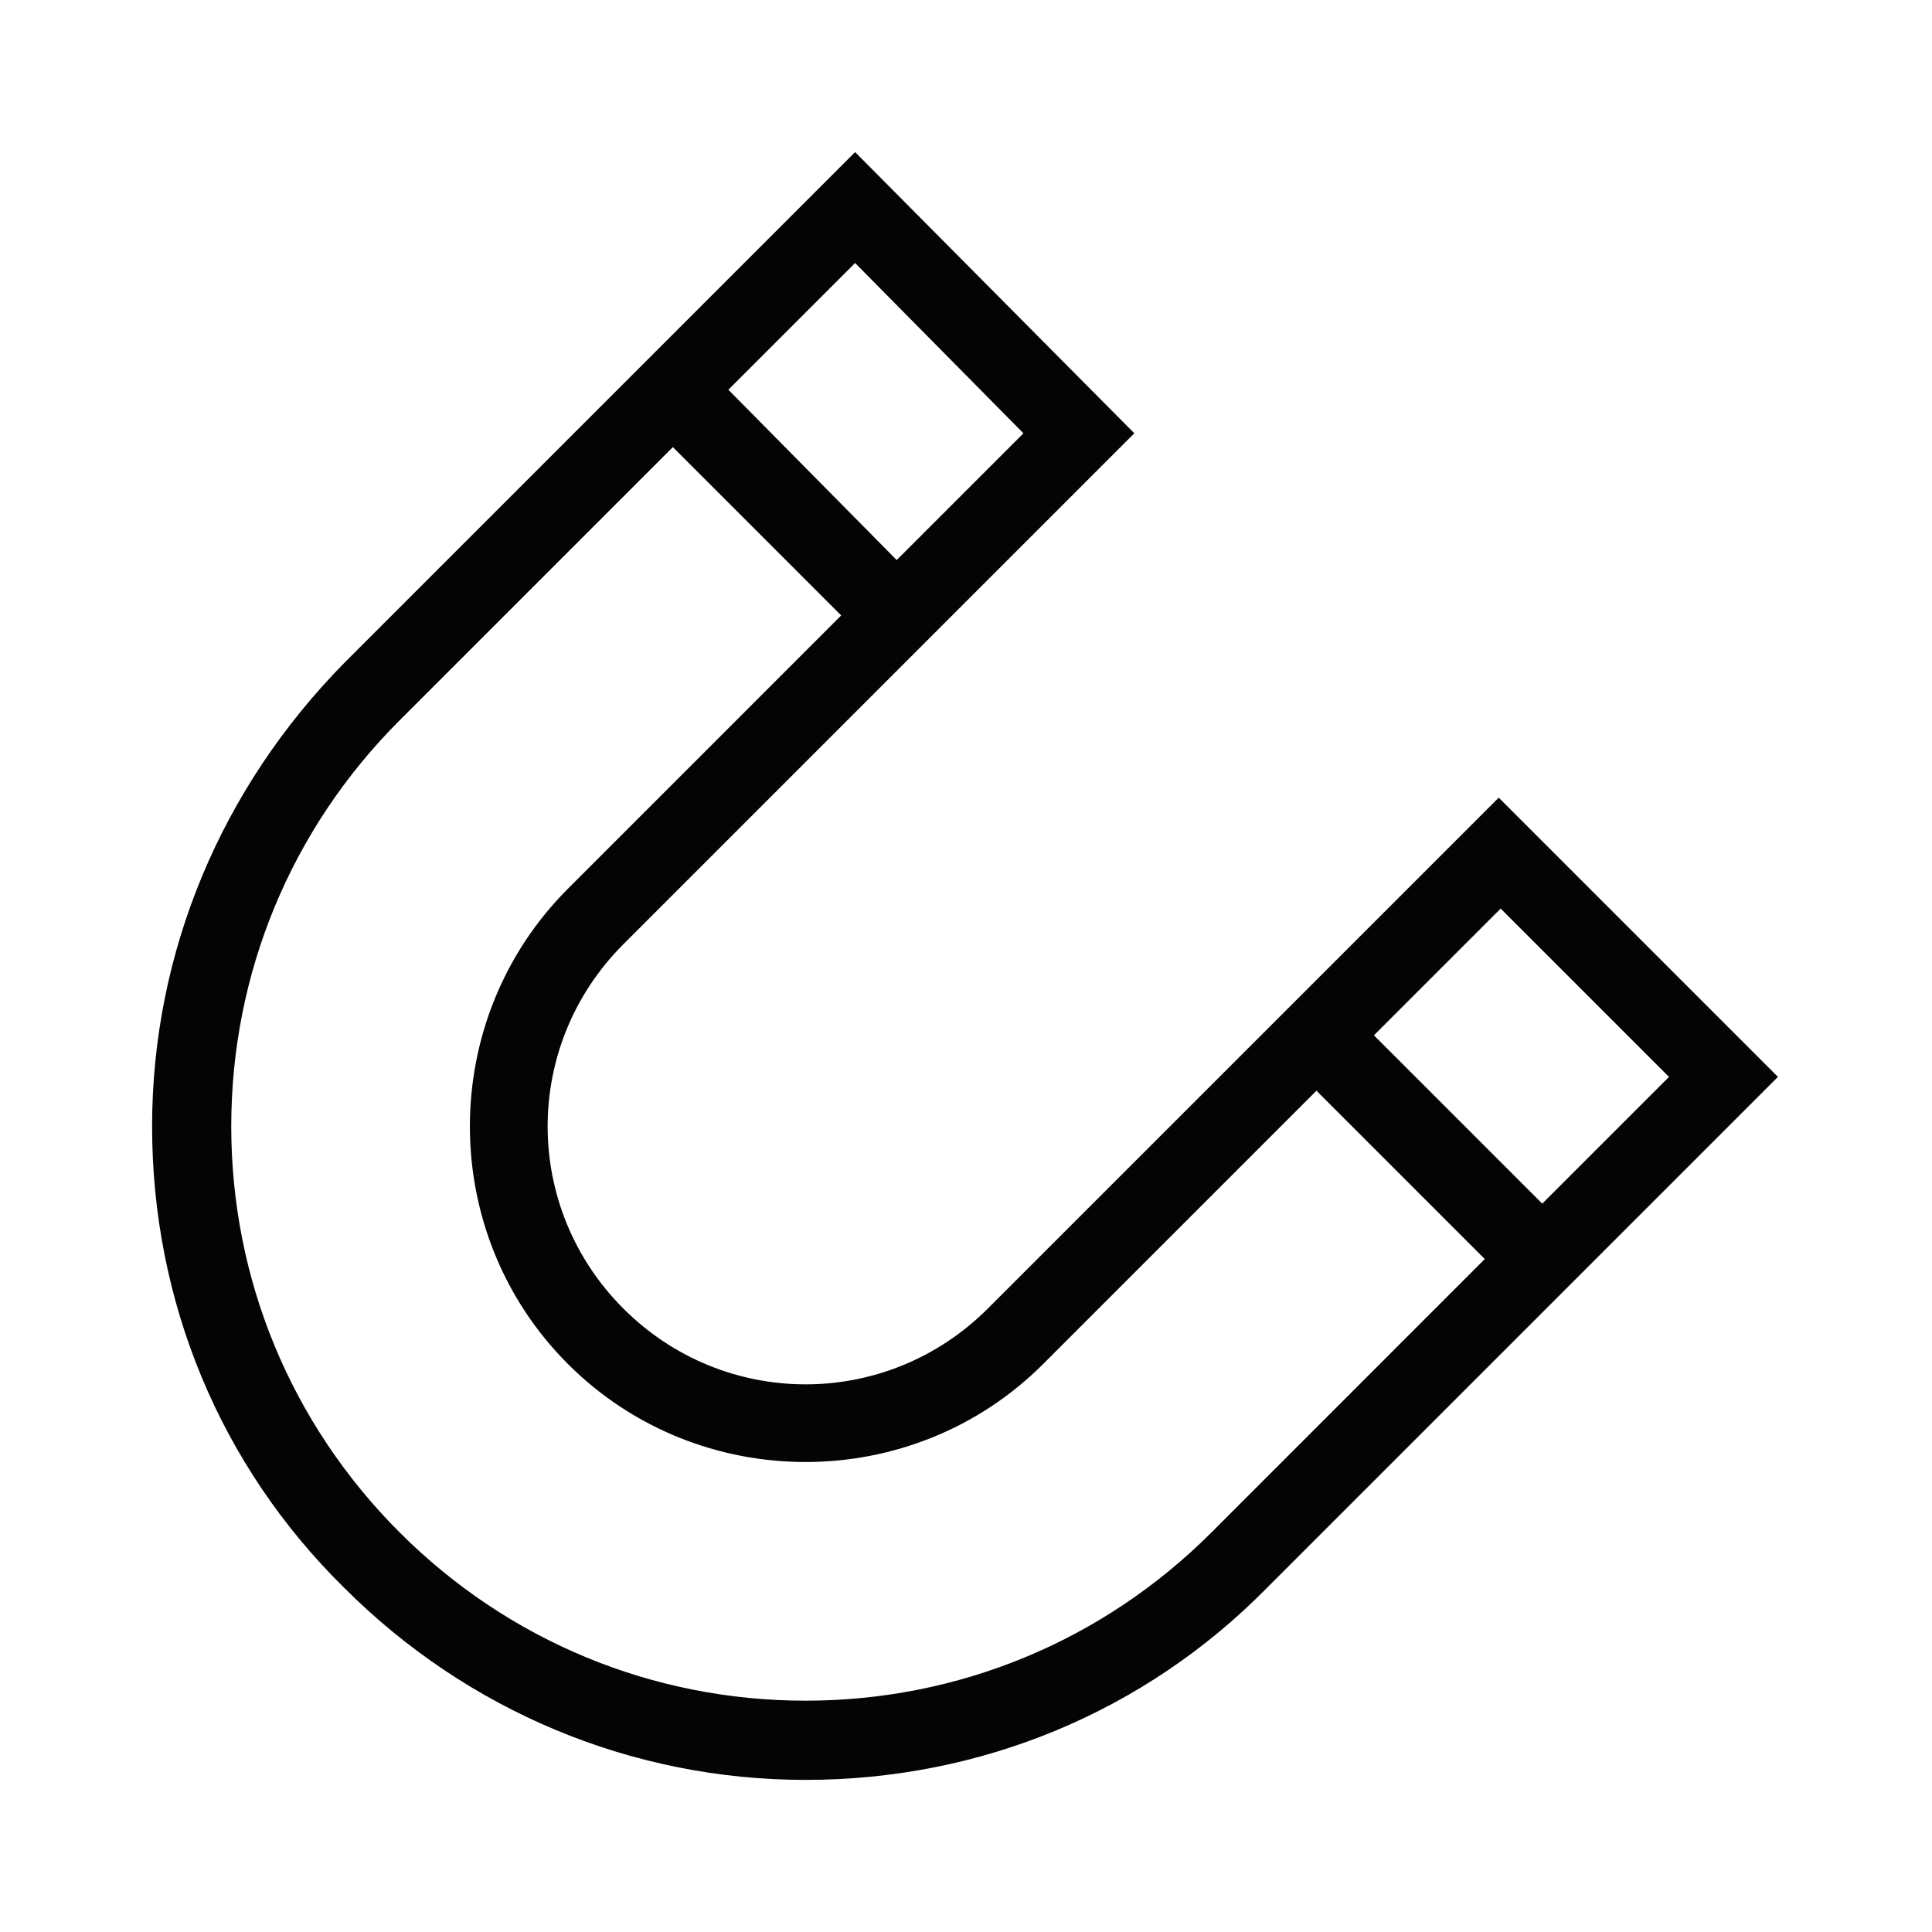
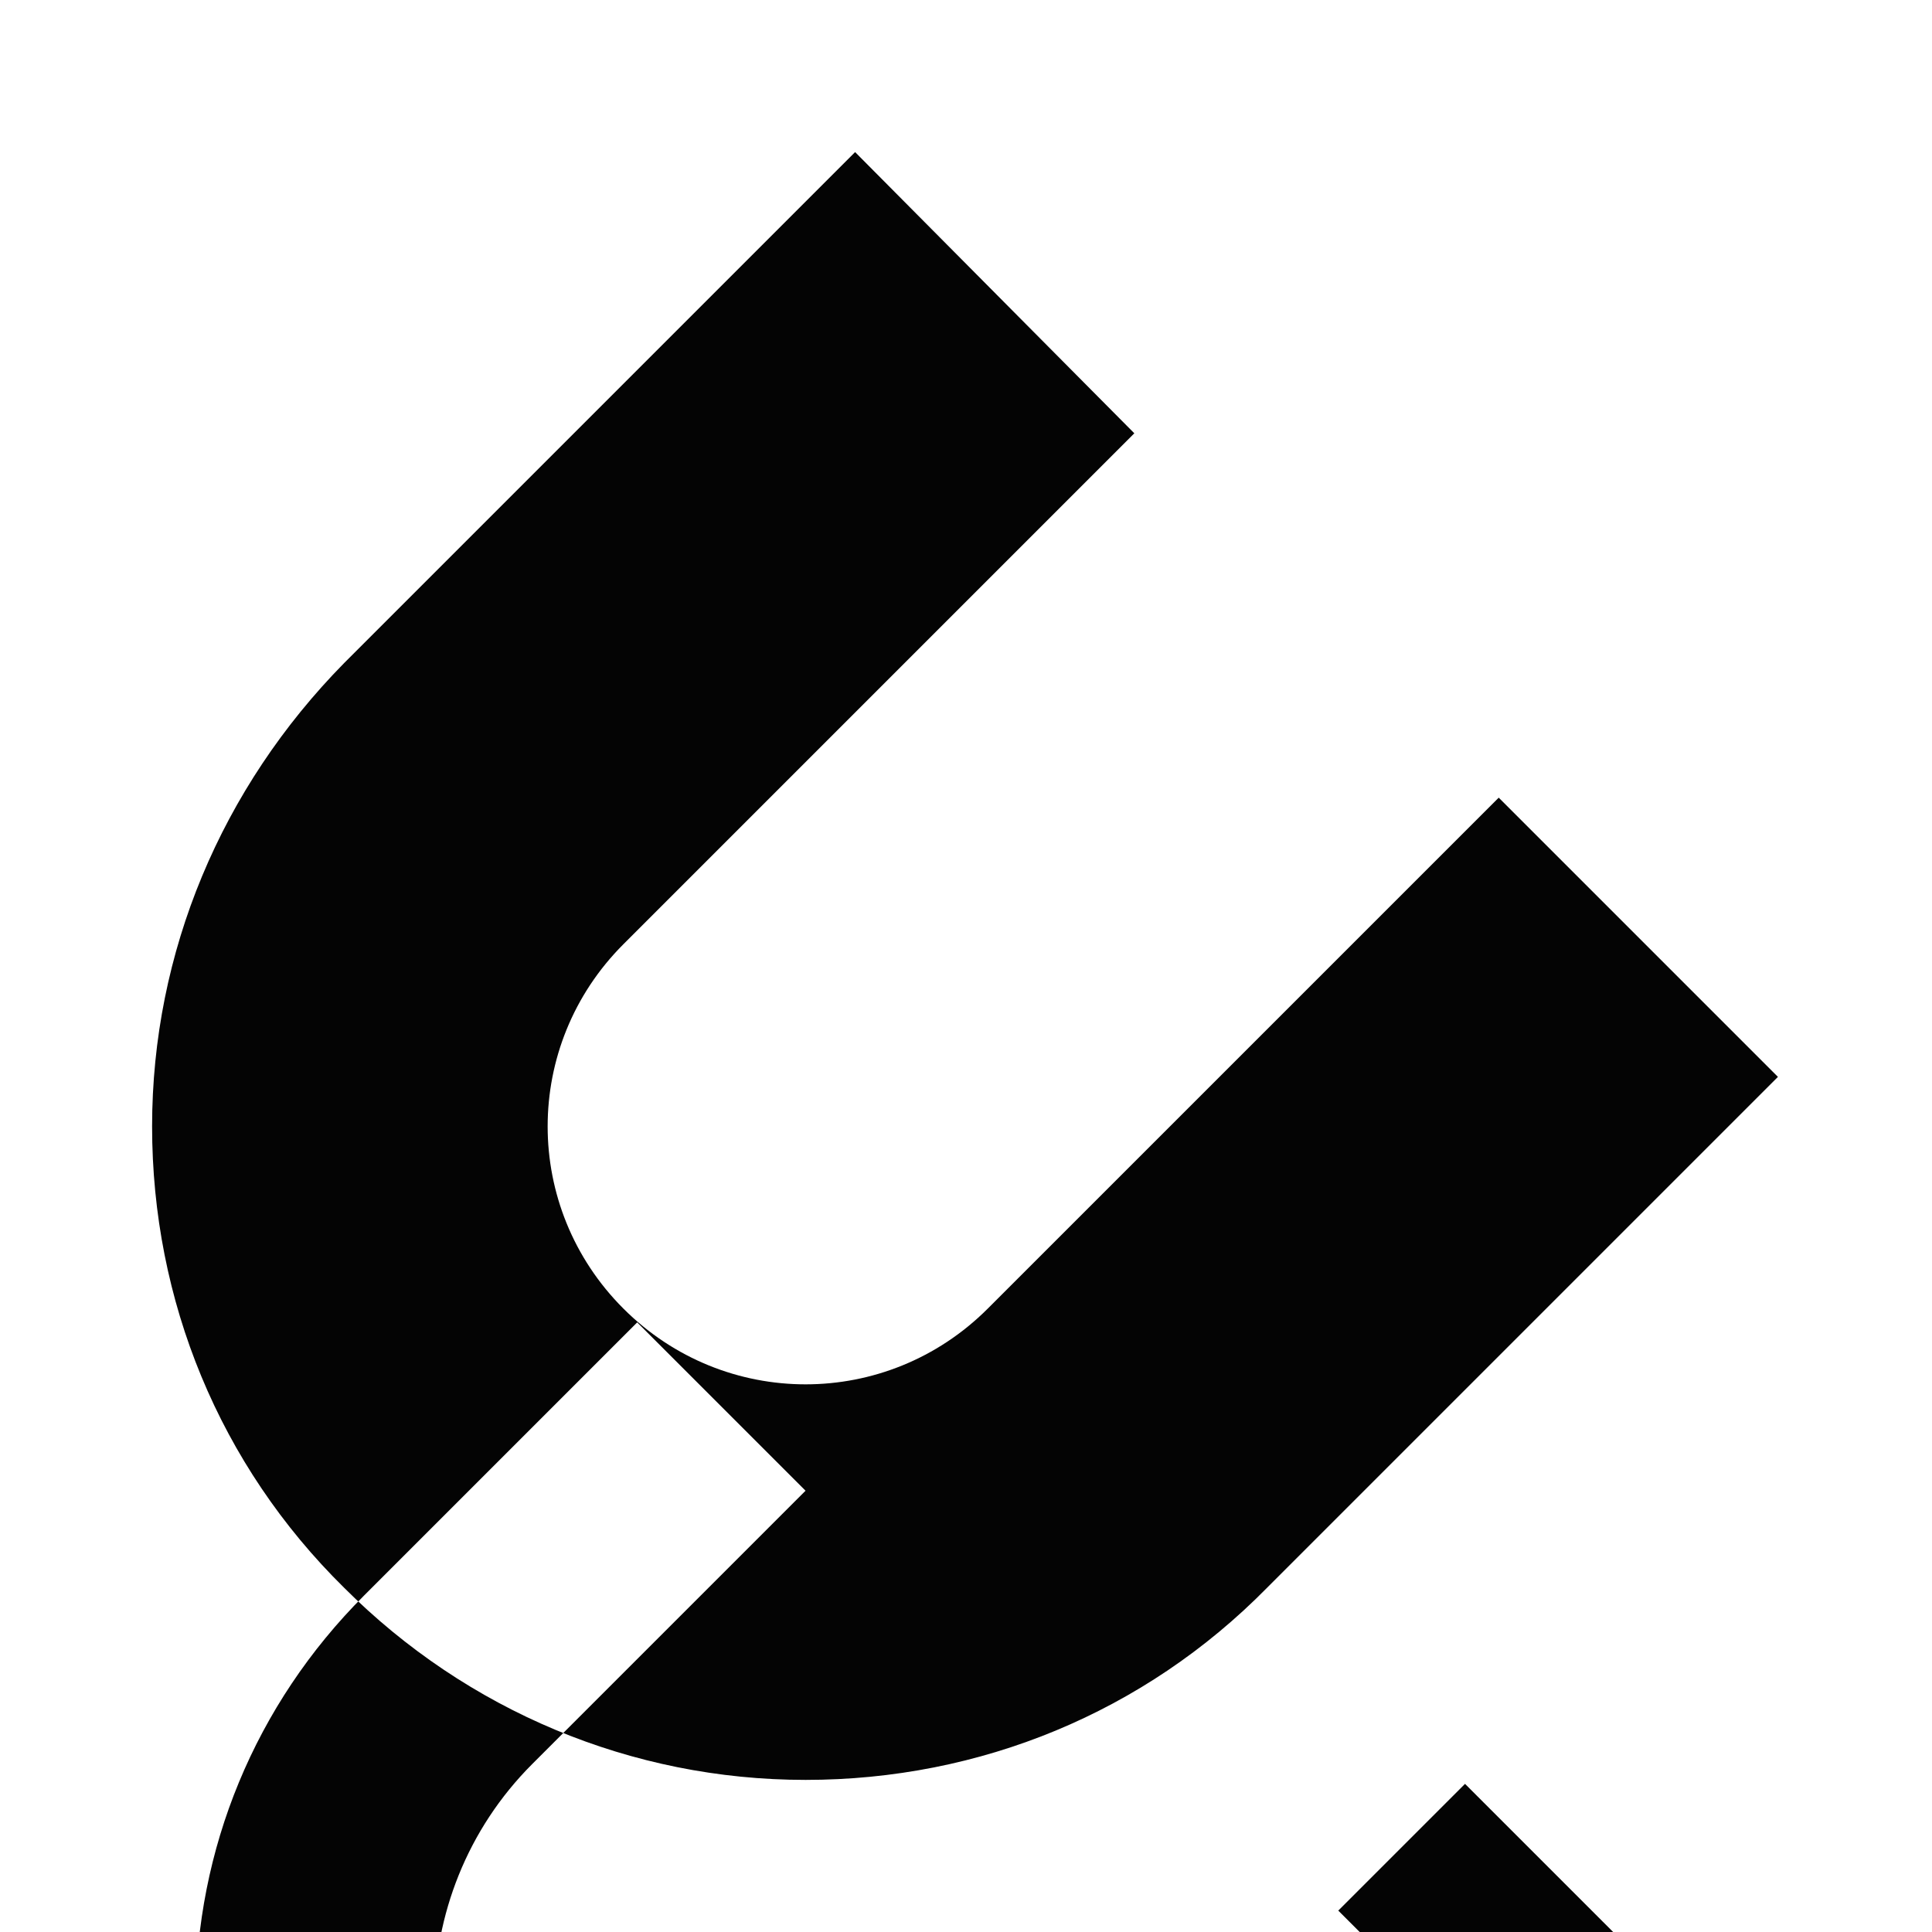
<svg xmlns="http://www.w3.org/2000/svg" width="800px" height="800px" version="1.1" viewBox="144 144 512 512">
-   <path d="m405.77 490.79c-26.766 26.766-69.797 26.766-96.562 0-26.766-26.766-26.766-69.797 0-96.562l135.4-135.4-73.996-74.523-135.4 135.4c-32.539 33.062-50.906 76.621-50.906 122.8 0 46.184 17.844 89.742 50.906 122.28 32.539 32.539 76.098 50.906 122.28 50.906 46.184 0 89.742-17.844 122.28-50.906l135.4-135.4-73.992-73.996zm9.449-231.96-33.586 33.586-44.609-45.133 33.586-33.586zm49.855 291.26c-28.863 28.863-67.176 44.609-107.59 44.609-40.41 0-78.719-15.742-107.59-44.609-28.863-28.863-44.609-67.176-44.609-107.59s15.742-78.719 44.609-107.59l72.422-72.422 44.609 44.609-72.422 72.426c-34.637 34.637-34.637 91.316 0 125.95s91.316 34.637 125.95 0l72.422-72.422 44.609 44.609zm87.641-87.113-44.609-44.609 33.586-33.586 44.609 44.609z" fill="#040404" />
+   <path d="m405.77 490.79c-26.766 26.766-69.797 26.766-96.562 0-26.766-26.766-26.766-69.797 0-96.562l135.4-135.4-73.996-74.523-135.4 135.4c-32.539 33.062-50.906 76.621-50.906 122.8 0 46.184 17.844 89.742 50.906 122.28 32.539 32.539 76.098 50.906 122.28 50.906 46.184 0 89.742-17.844 122.28-50.906l135.4-135.4-73.992-73.996zzm49.855 291.26c-28.863 28.863-67.176 44.609-107.59 44.609-40.41 0-78.719-15.742-107.59-44.609-28.863-28.863-44.609-67.176-44.609-107.59s15.742-78.719 44.609-107.59l72.422-72.422 44.609 44.609-72.422 72.426c-34.637 34.637-34.637 91.316 0 125.95s91.316 34.637 125.95 0l72.422-72.422 44.609 44.609zm87.641-87.113-44.609-44.609 33.586-33.586 44.609 44.609z" fill="#040404" />
</svg>